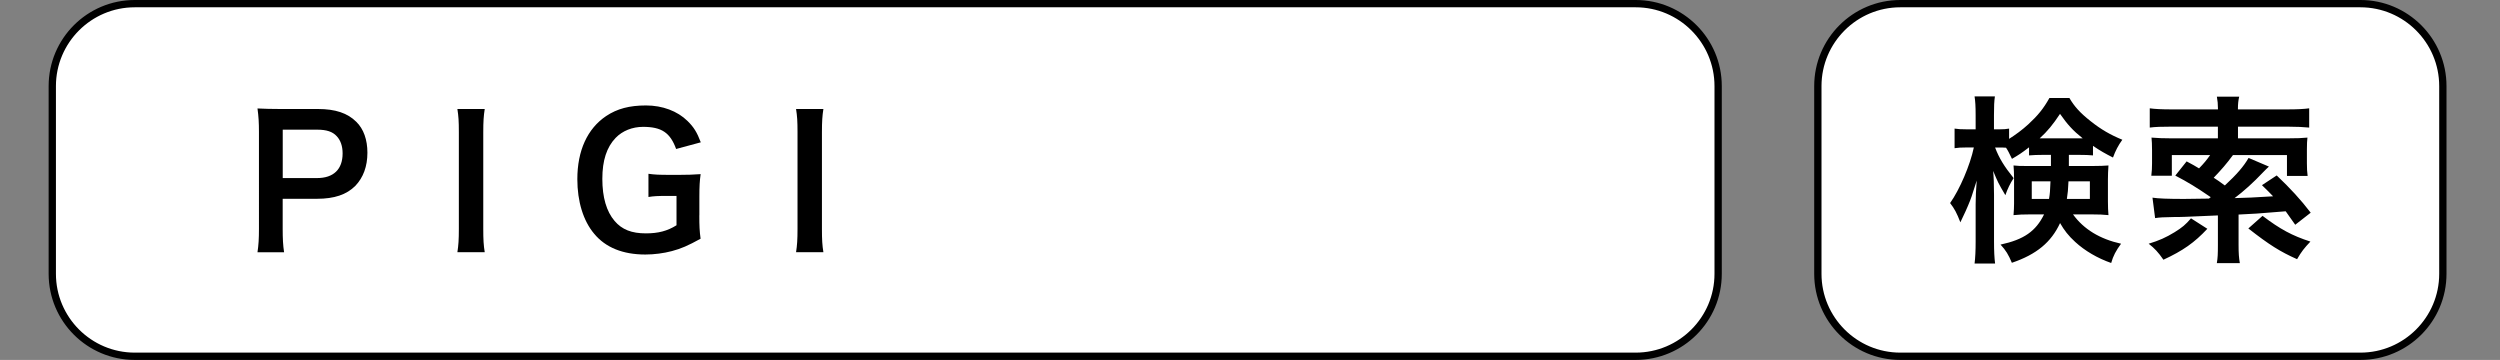
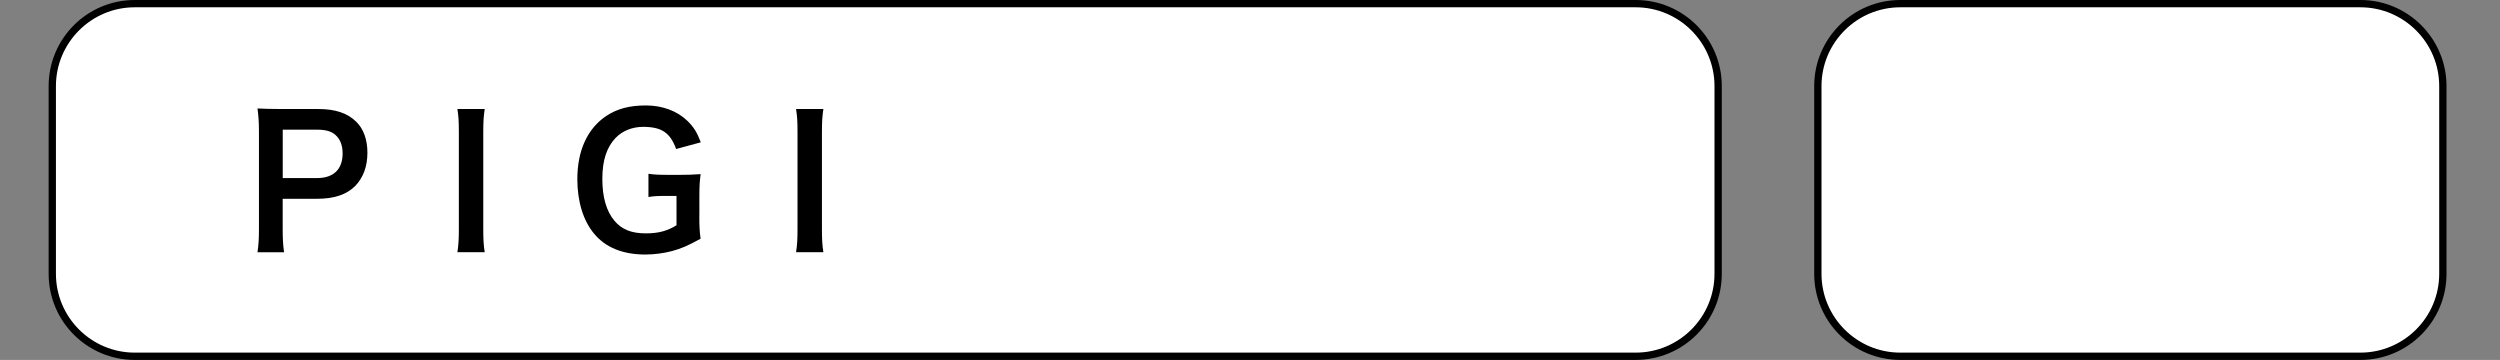
<svg xmlns="http://www.w3.org/2000/svg" width="514" height="74" xml:space="preserve">
  <rect width="100%" height="100%" fill="#808080" stroke="none" />
  <path fill="#FFF" d="M27.7 73.25c-9.35 0-16.95-7.6-16.95-16.95V17.7C10.75 8.35 18.35.75 27.7.75h308.6c9.35 0 16.95 7.6 16.95 16.95v38.6c0 9.35-7.6 16.95-16.95 16.95H27.7z" />
  <path d="M336.3 1.5c8.93 0 16.2 7.27 16.2 16.2v38.6c0 8.93-7.27 16.2-16.2 16.2H27.7c-8.93 0-16.2-7.27-16.2-16.2V17.7c0-8.93 7.27-16.2 16.2-16.2h308.6m0-1.5H27.7C17.93 0 10 7.93 10 17.7v38.6C10 66.07 17.93 74 27.7 74h308.6c9.78 0 17.7-7.93 17.7-17.7V17.7C354 7.93 346.07 0 336.3 0z" />
  <path fill="#FFF" d="M390.7 73.25c-9.35 0-16.95-7.6-16.95-16.95V17.7c0-9.35 7.6-16.95 16.95-16.95h94.6c9.35 0 16.95 7.6 16.95 16.95v38.6c0 9.35-7.6 16.95-16.95 16.95h-94.6z" />
  <path d="M485.3 1.5c8.93 0 16.2 7.27 16.2 16.2v38.6c0 8.93-7.27 16.2-16.2 16.2h-94.6c-8.93 0-16.2-7.27-16.2-16.2V17.7c0-8.93 7.27-16.2 16.2-16.2h94.6m0-1.5h-94.6C380.93 0 373 7.93 373 17.7v38.6c0 9.78 7.93 17.7 17.7 17.7h94.6c9.78 0 17.7-7.93 17.7-17.7V17.7C503 7.93 495.07 0 485.3 0zM52.94 51.85c.22-1.48.3-2.77.3-4.77V27.07c0-1.78-.07-3.11-.3-4.77 1.59.07 2.74.11 4.7.11h7.73c3.59 0 6.1.85 7.88 2.63 1.52 1.48 2.29 3.7 2.29 6.36 0 2.81-.85 5.1-2.48 6.81-1.81 1.81-4.33 2.66-7.88 2.66h-7.06v6.18c0 2 .07 3.4.29 4.81h-5.47zm12.25-15.24c3.4 0 5.25-1.81 5.25-5.07 0-1.48-.41-2.7-1.22-3.55-.85-.92-2.07-1.33-4.03-1.33h-7.06v9.95h7.06zM99.66 22.41c-.22 1.41-.3 2.55-.3 4.77v19.9c0 2.18.07 3.37.3 4.77h-5.62c.22-1.41.3-2.59.3-4.77v-19.9c0-2.29-.07-3.29-.3-4.77h5.62zM143.78 44.27c0 2.18.04 3.18.26 4.81-2.62 1.44-3.96 2.03-5.92 2.55-1.66.44-3.62.7-5.44.7-4.62 0-8.17-1.44-10.5-4.25-2.26-2.66-3.48-6.66-3.48-11.24 0-5.88 2.07-10.39 5.92-12.98 2.29-1.52 4.81-2.18 8.21-2.18 3.37 0 6.44 1.15 8.51 3.18 1.29 1.26 1.96 2.33 2.74 4.4l-5.07 1.37c-1.22-3.37-3-4.55-6.81-4.55-2.18 0-4.22.81-5.62 2.26-1.85 1.92-2.74 4.66-2.74 8.43 0 3.81.85 6.7 2.52 8.66 1.52 1.78 3.51 2.55 6.44 2.55 2.52 0 4.4-.48 6.29-1.67v-6.03h-2c-1.89 0-2.66.04-3.77.22v-4.77c1.33.18 2.15.22 4.44.22h1.92c1.7 0 2.78-.04 4.37-.15-.19 1.37-.26 2.51-.26 4.59v3.88zM169.29 22.41c-.22 1.41-.3 2.55-.3 4.77v19.9c0 2.18.07 3.37.3 4.77h-5.62c.22-1.41.3-2.59.3-4.77v-19.9c0-2.29-.07-3.29-.3-4.77h5.62z" />
-   <path d="M420.17 31.84c-1.48 0-2 .04-3 .11v-1.66c-1.59 1.22-2.07 1.52-3.51 2.37-.63-1.29-.78-1.63-1.22-2.29-.59-.04-.85-.04-1.29-.04h-.96c.81 2.15 1.85 3.85 3.81 6.29-.74 1.15-1.22 2.15-1.7 3.51-1.52-2.59-1.52-2.63-2.51-4.99.11 1.11.18 2.74.18 4.92v9.58c0 1.96.07 3.37.22 4.55h-4.22c.15-1.18.22-2.66.22-4.55v-7.66c0-1.22.07-3.07.22-4.85-1.04 3.29-1.15 3.66-1.81 5.21-.15.41-.67 1.52-1.55 3.37-.74-1.92-1.22-2.81-2.11-3.96 1.96-2.77 4.11-7.77 4.88-11.43h-1.48c-1.11 0-1.81.04-2.48.15v-4.03c.7.11 1.29.15 2.48.15h1.85V23.7c0-1.92-.07-2.92-.22-3.88h4.18c-.15 1.04-.19 2.07-.19 3.85v2.92h1.11c.89 0 1.37-.04 2-.15v2.11c1.33-.85 2.66-1.81 3.96-3 1.96-1.81 3.11-3.22 4.33-5.4h4.11c1.04 1.78 2.22 3.07 4.37 4.77 2.14 1.7 4.07 2.81 6.51 3.81-.85 1.18-1.41 2.26-1.92 3.66-1.59-.81-2.59-1.37-4.11-2.4v1.96c-.85-.07-1.52-.11-3-.11h-1.96v2.29h4.88c1.52 0 2.29-.04 3.26-.11-.07 1.11-.11 1.89-.11 2.85v4.55c0 1.26.04 1.78.11 2.81-1.07-.11-1.96-.15-3.48-.15h-3.81c2.22 3.07 5.55 5.07 9.88 6.03-1.04 1.41-1.63 2.52-2.03 3.96-2.78-.96-5.44-2.52-7.4-4.33-1.41-1.29-2.26-2.4-3.11-3.88-1.81 3.92-4.81 6.44-9.91 8.17-.7-1.66-1.22-2.55-2.33-3.74 4.81-1.04 7.25-2.74 8.95-6.21h-2.88c-1.44 0-2.33.04-3.4.15.07-.96.11-1.52.11-2.37v-5.29c0-1.04-.04-1.63-.11-2.55.96.11 1.37.11 3.18.11h4.51v-2.29h-1.5zm-2.44 5.44v3.62h3.55c.19-1.11.22-1.63.3-3.62h-3.85zm9.58-8.84h.89c-2-1.59-3.14-2.85-4.66-5.03-1.44 2.18-2.59 3.59-4.18 5.03H427.31zm-2.03 8.84c-.07 1.67-.15 2.48-.33 3.62h4.73v-3.62h-4.4zM453.83 47.04c-2.66 2.85-5.03 4.51-9.03 6.36-1.07-1.55-1.81-2.33-3.03-3.29 2.18-.67 3.51-1.26 5.33-2.37 1.55-.96 2.26-1.55 3.37-2.85l3.36 2.15zm-11.28-6.4c1.15.18 3.22.26 6.47.26.89 0 .89 0 5.14-.07l.37-.29c-3.03-2.07-4.66-3.07-7.29-4.44l2.33-2.92c1.26.67 1.78.96 2.55 1.44 1.04-1.07 1.55-1.7 2.29-2.74h-7.88v4.25h-4.22c.11-.89.15-1.63.15-2.55v-2.66c0-1.33-.04-1.81-.11-2.63 1.37.11 2.4.15 3.92.15H456v-2.4h-9.54c-2.14 0-3.29.04-4.47.19v-3.96c1.04.15 2.51.22 4.51.22h9.51v-.22c0-.81-.07-1.59-.22-2.4h4.59c-.19.81-.26 1.55-.26 2.4v.22h10.1c2.04 0 3.51-.07 4.55-.22v3.96c-1.07-.11-2.55-.19-4.47-.19h-10.17v2.4h10.32c1.74 0 2.85-.04 3.96-.15-.07.78-.11 1.15-.11 2.44v2.81c0 1.07.04 1.85.15 2.63h-4.25v-4.29h-11.1c-1.33 1.81-2.4 3.03-3.96 4.66.89.59 1.15.74 2.29 1.59 2.44-2.26 3.88-3.92 4.88-5.66l4.18 1.78c-.37.33-.67.63-1.18 1.15-2.03 2.15-3.96 3.88-5.88 5.33 2.88-.07 3.55-.11 7.92-.37-.74-.78-1.15-1.18-2.29-2.29l3.03-2c2.7 2.55 4.99 5.03 6.99 7.66l-3.18 2.48c-1-1.44-1.37-1.96-1.96-2.77-6.4.52-6.4.52-9.69.67v6.25c0 1.74.07 2.63.26 3.74h-4.73c.19-1.07.22-1.96.22-3.74v-6.07c-7.43.33-7.47.33-9.06.33-2.22.04-2.88.07-3.85.22l-.54-4.2zm22.63 3.74c3.62 2.74 6.07 4.07 9.84 5.29-1.26 1.33-1.85 2.07-2.74 3.62-3.48-1.55-5.73-2.96-10.02-6.32l2.92-2.59z" />
</svg>